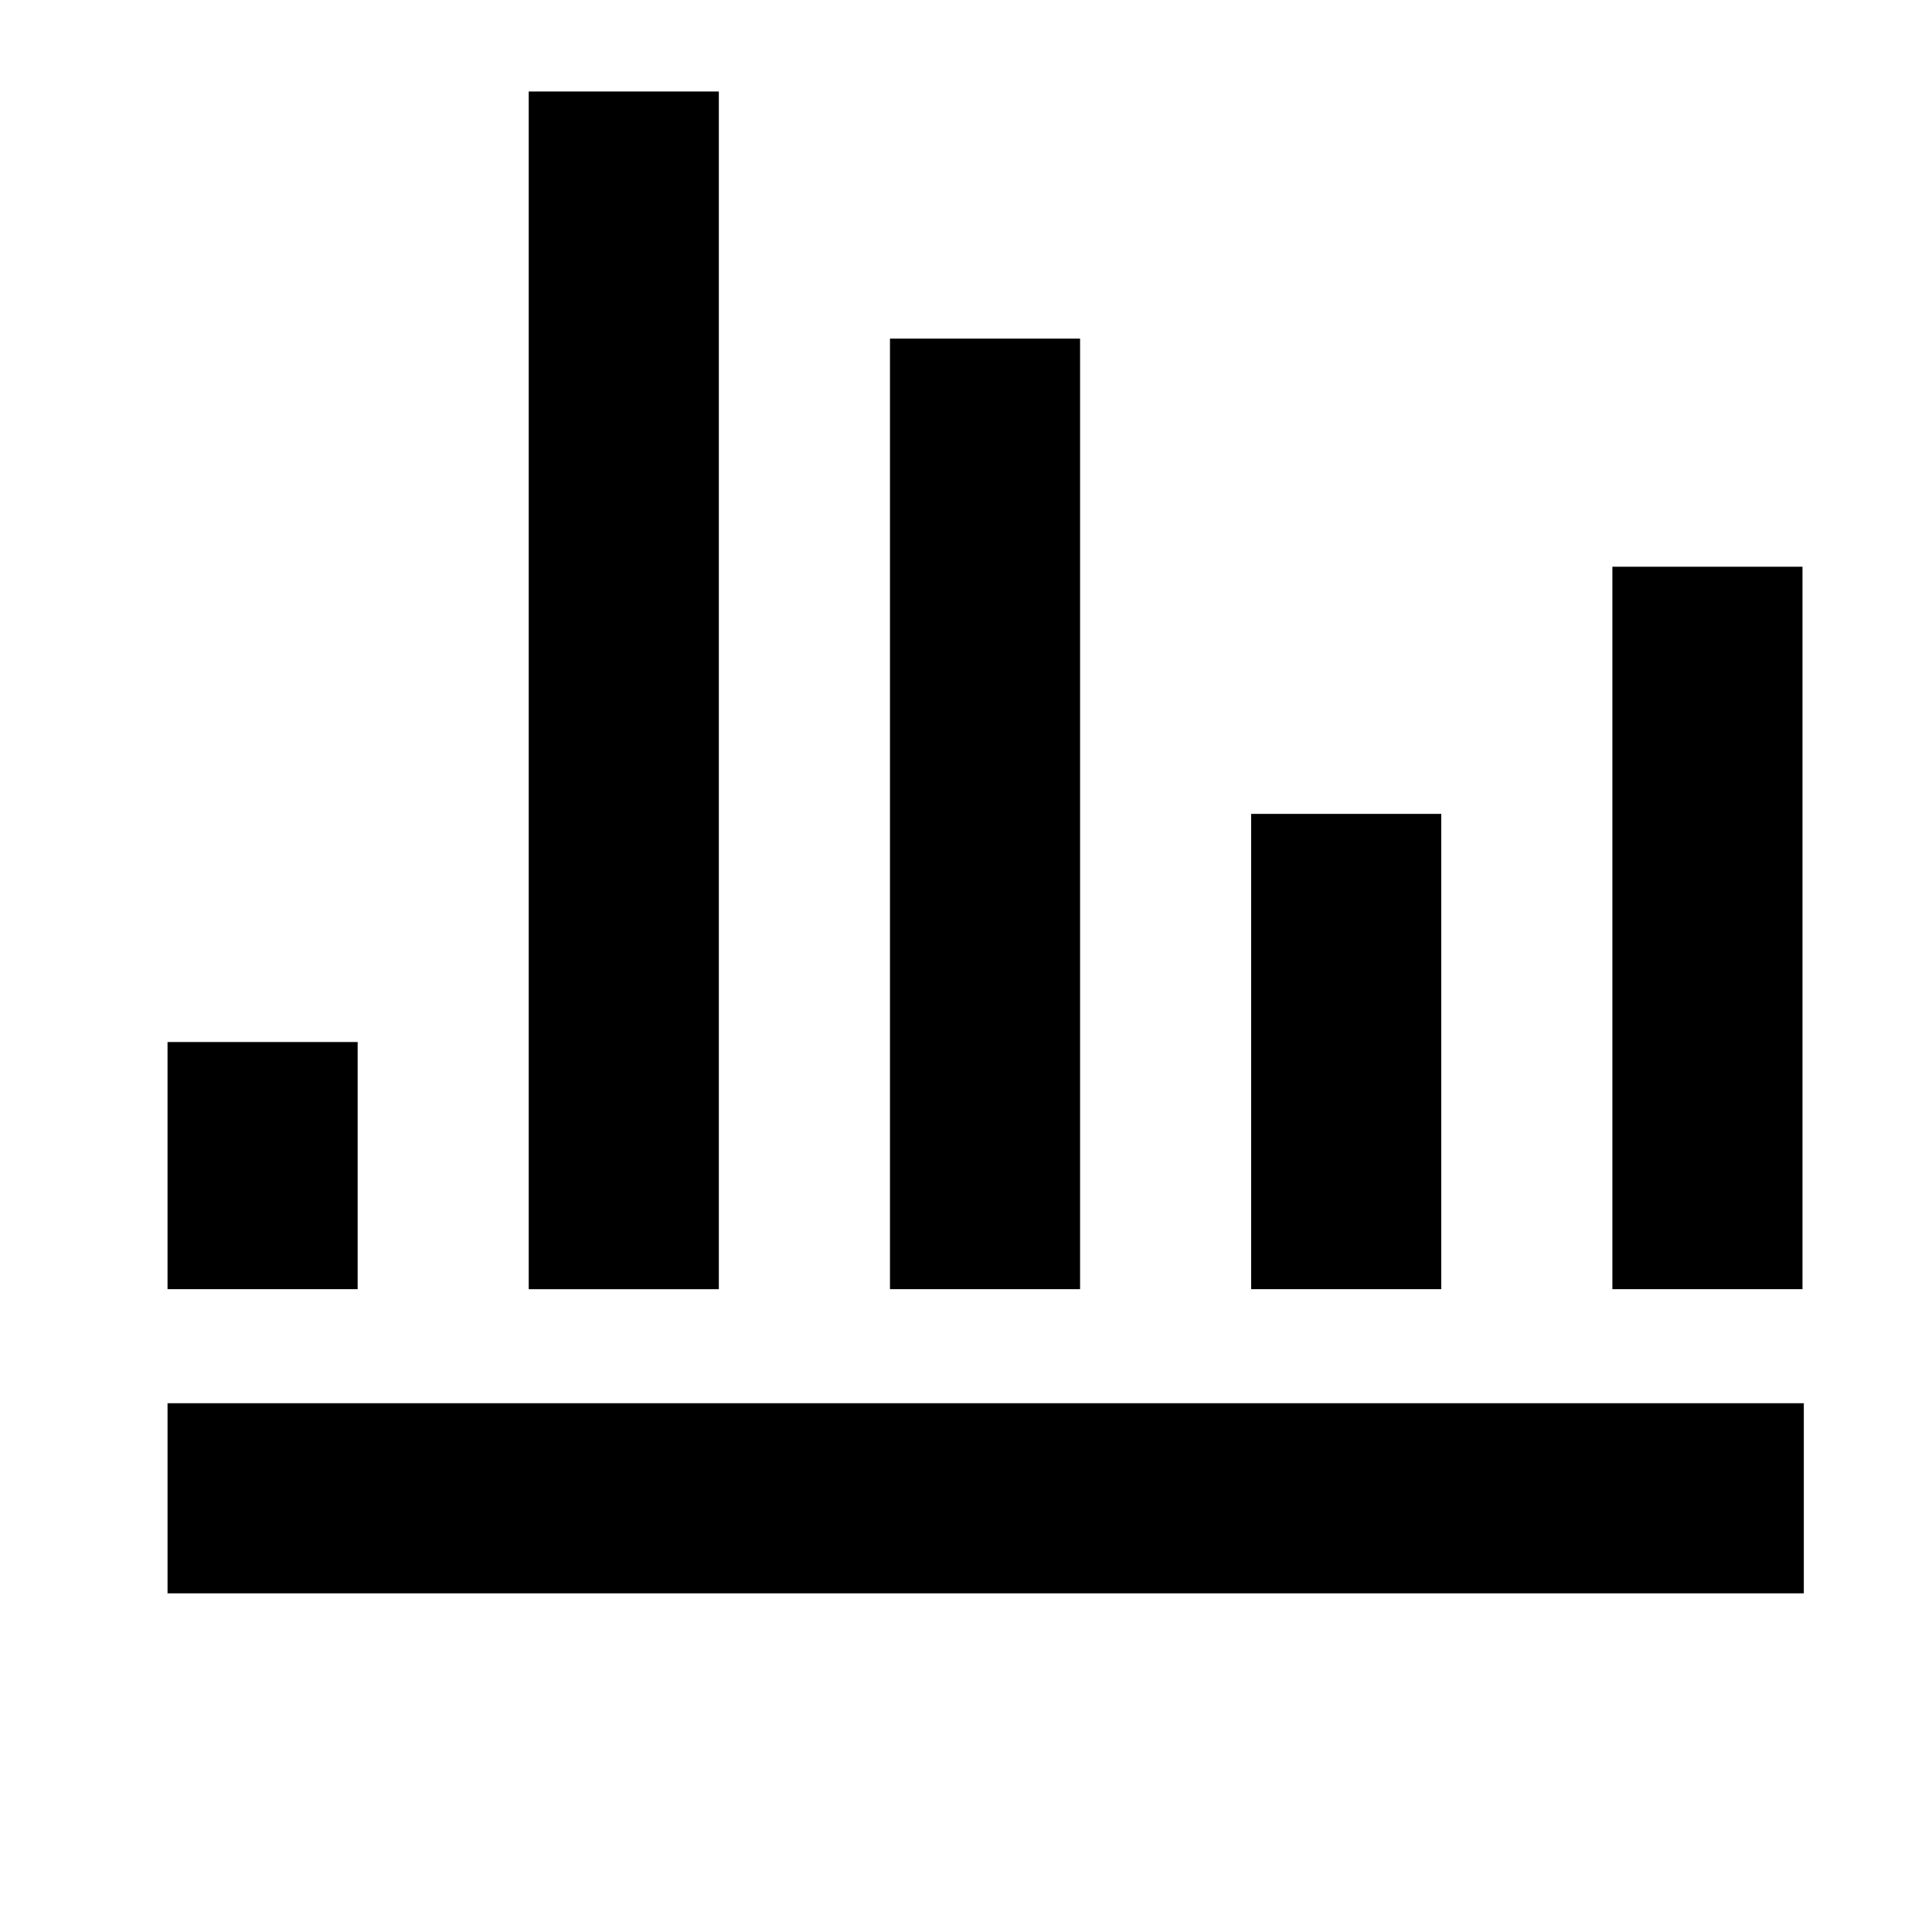
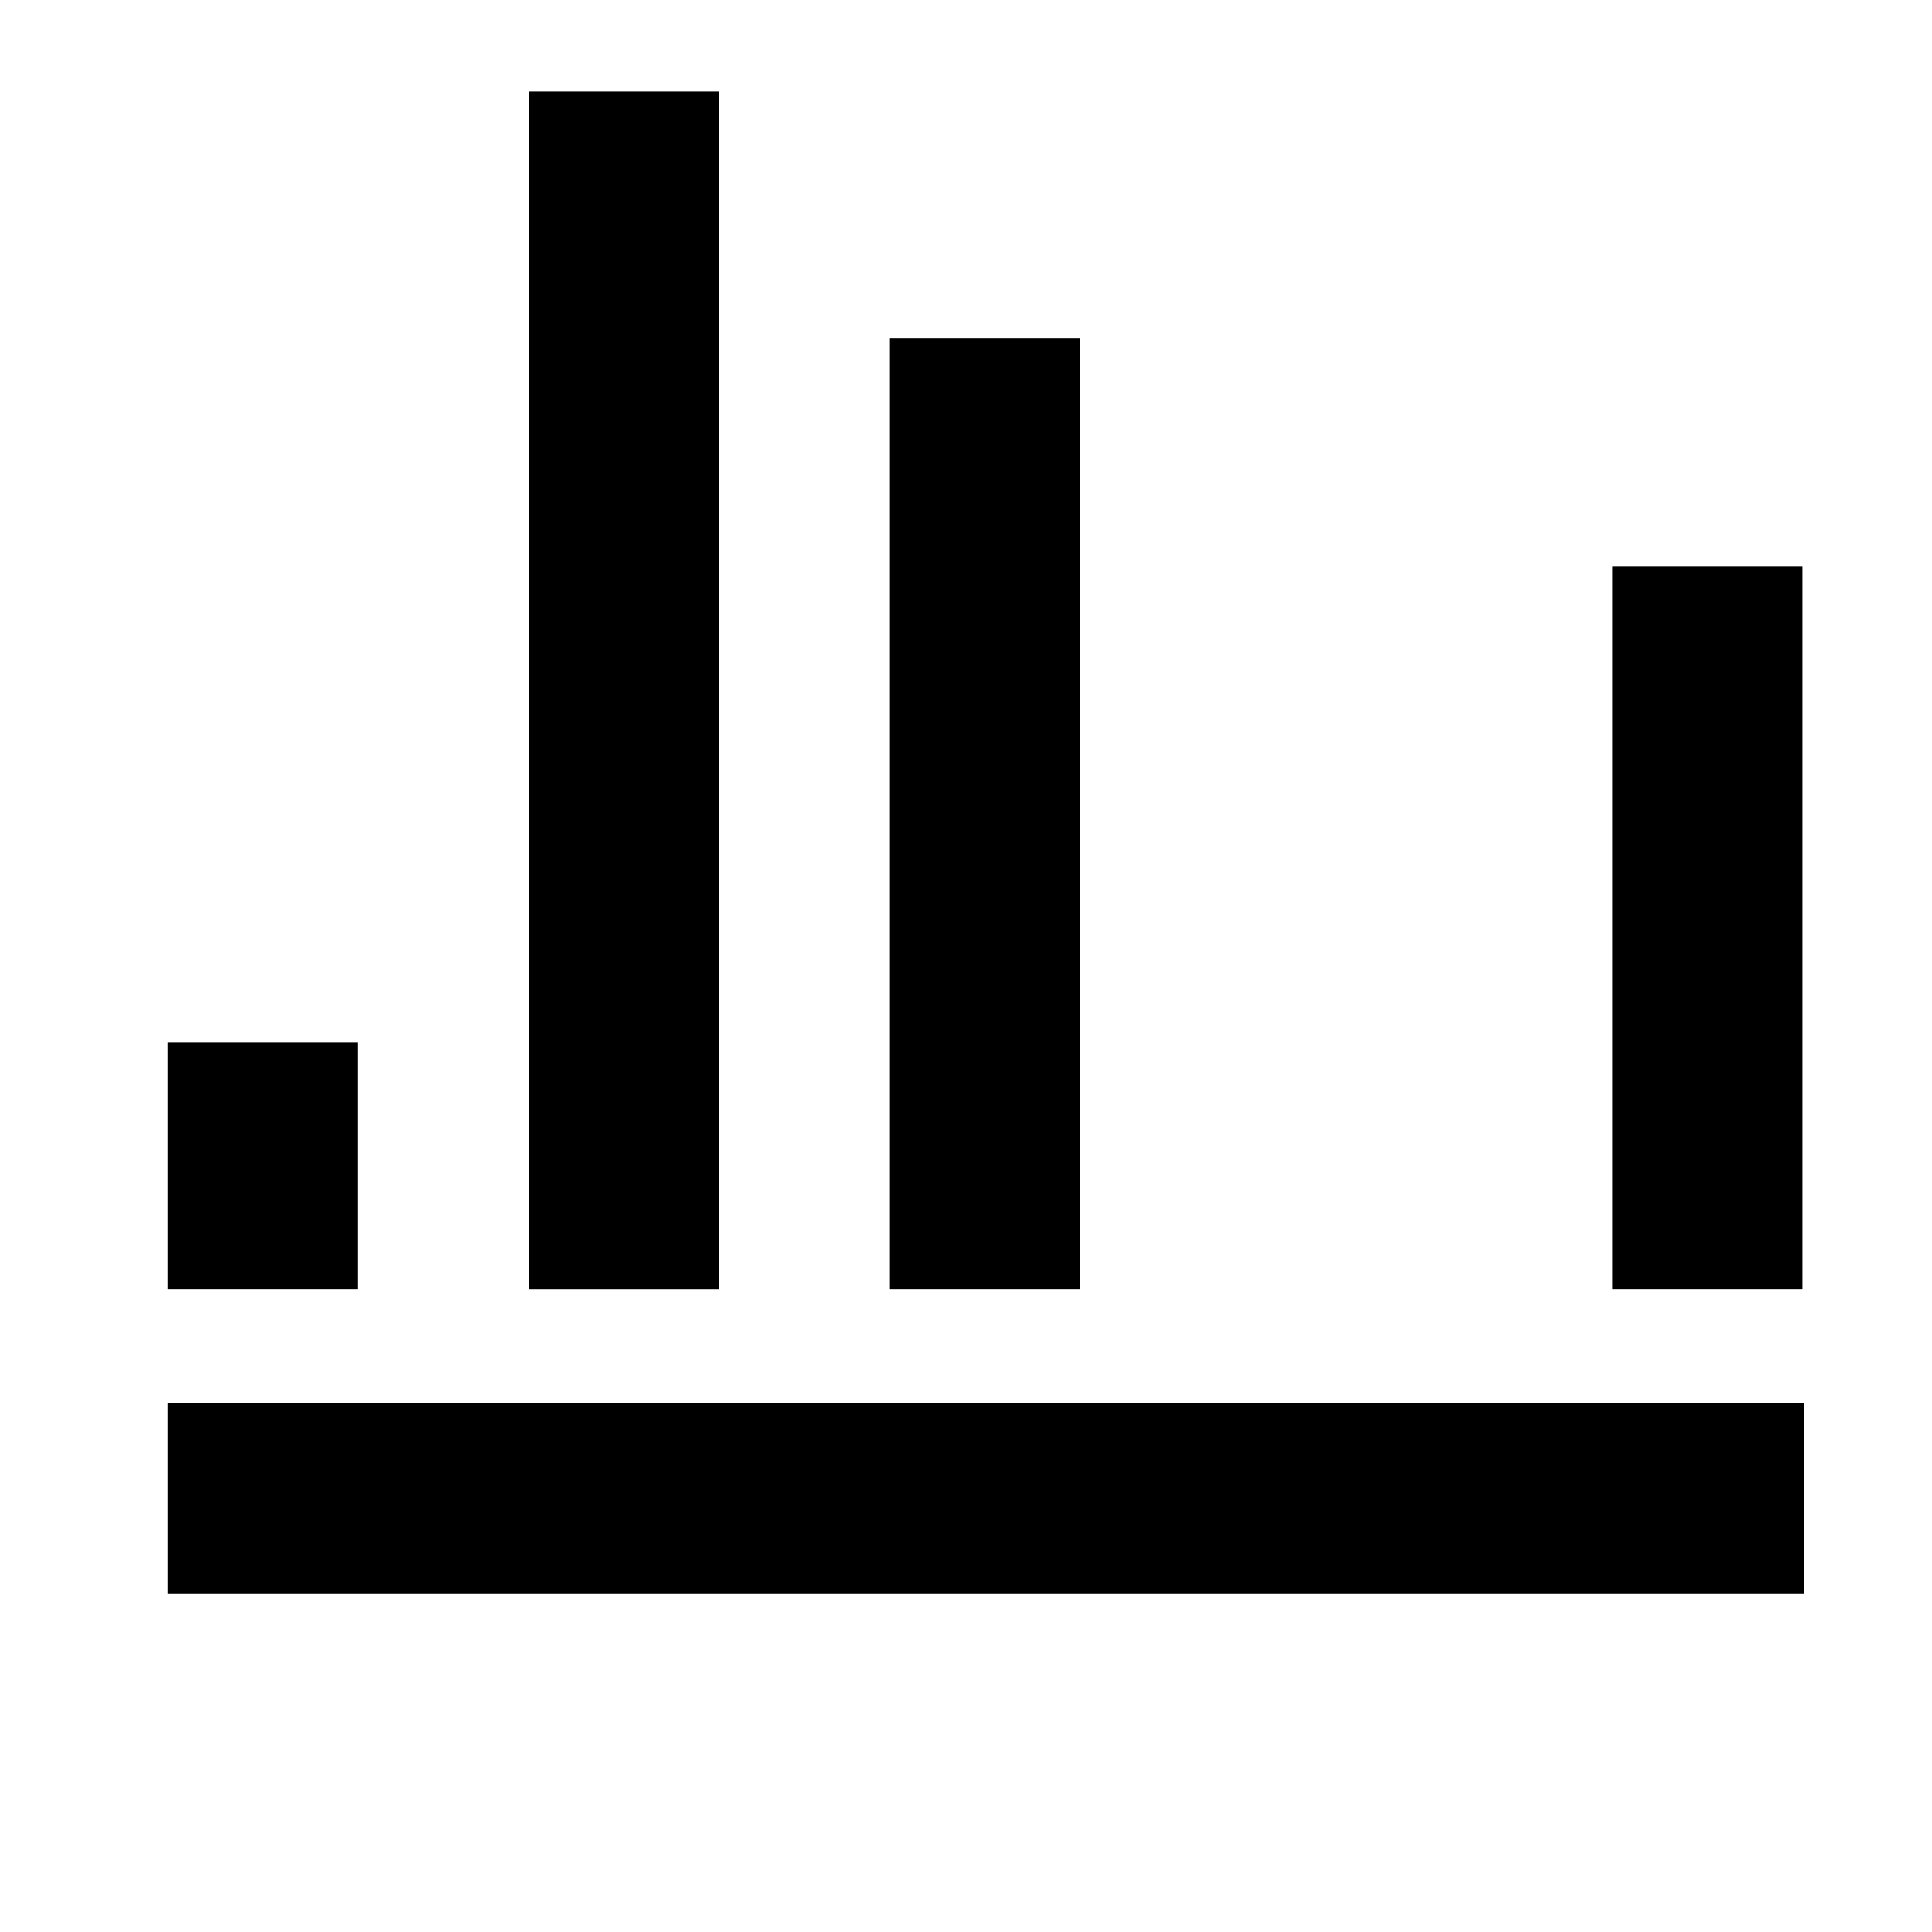
<svg xmlns="http://www.w3.org/2000/svg" fill="#000000" width="800px" height="800px" version="1.1" viewBox="144 144 512 512">
  <g fill-rule="evenodd">
    <path d="m622.03 566.25v-50.379h-433.63v50.379z" />
    <path d="m334.5 168.25h-50.383v317.4h50.383z" />
    <path d="m430.23 485.64v-251.9h-50.379v251.9z" />
    <path d="m621.68 485.64v-191.45h-50.383v191.45z" />
-     <path d="m525.95 485.64v-125.95h-50.379v125.95z" />
    <path d="m238.78 485.64v-65.492h-50.383v65.492z" />
  </g>
</svg>